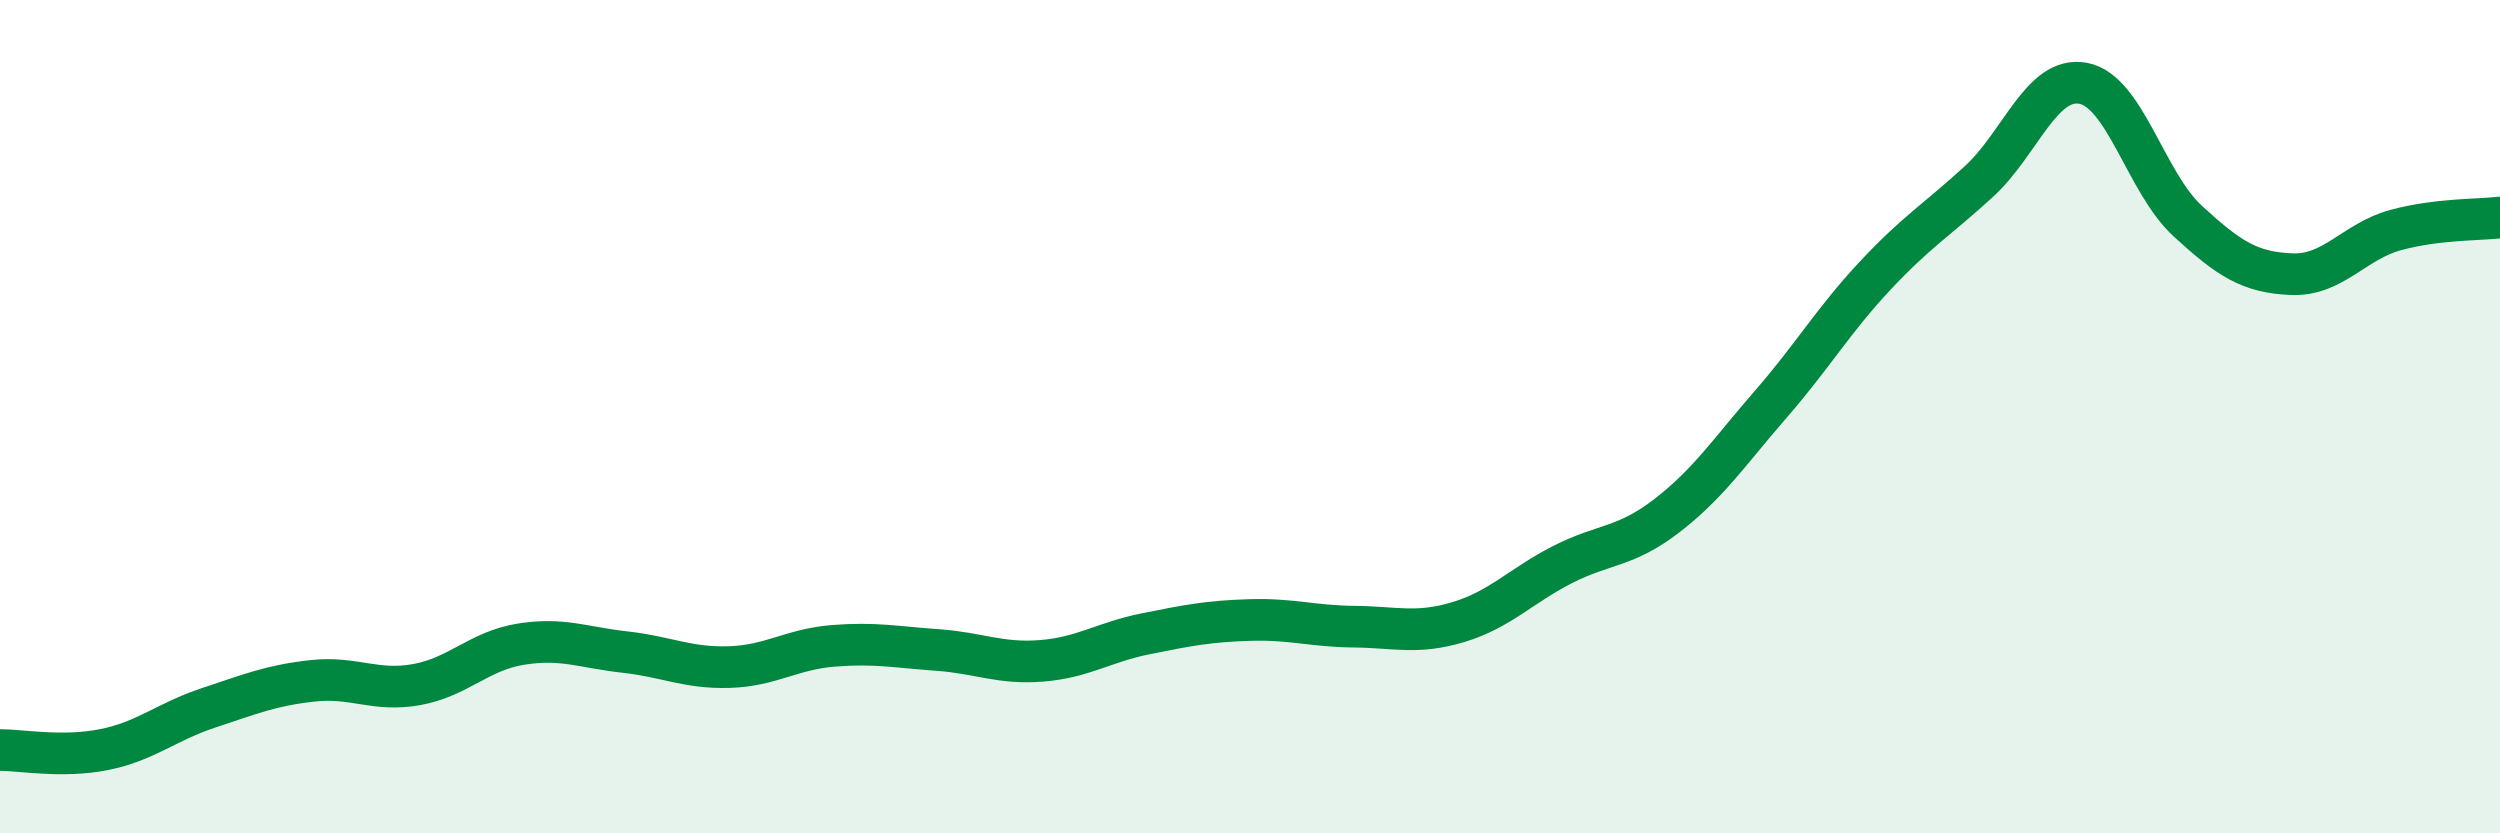
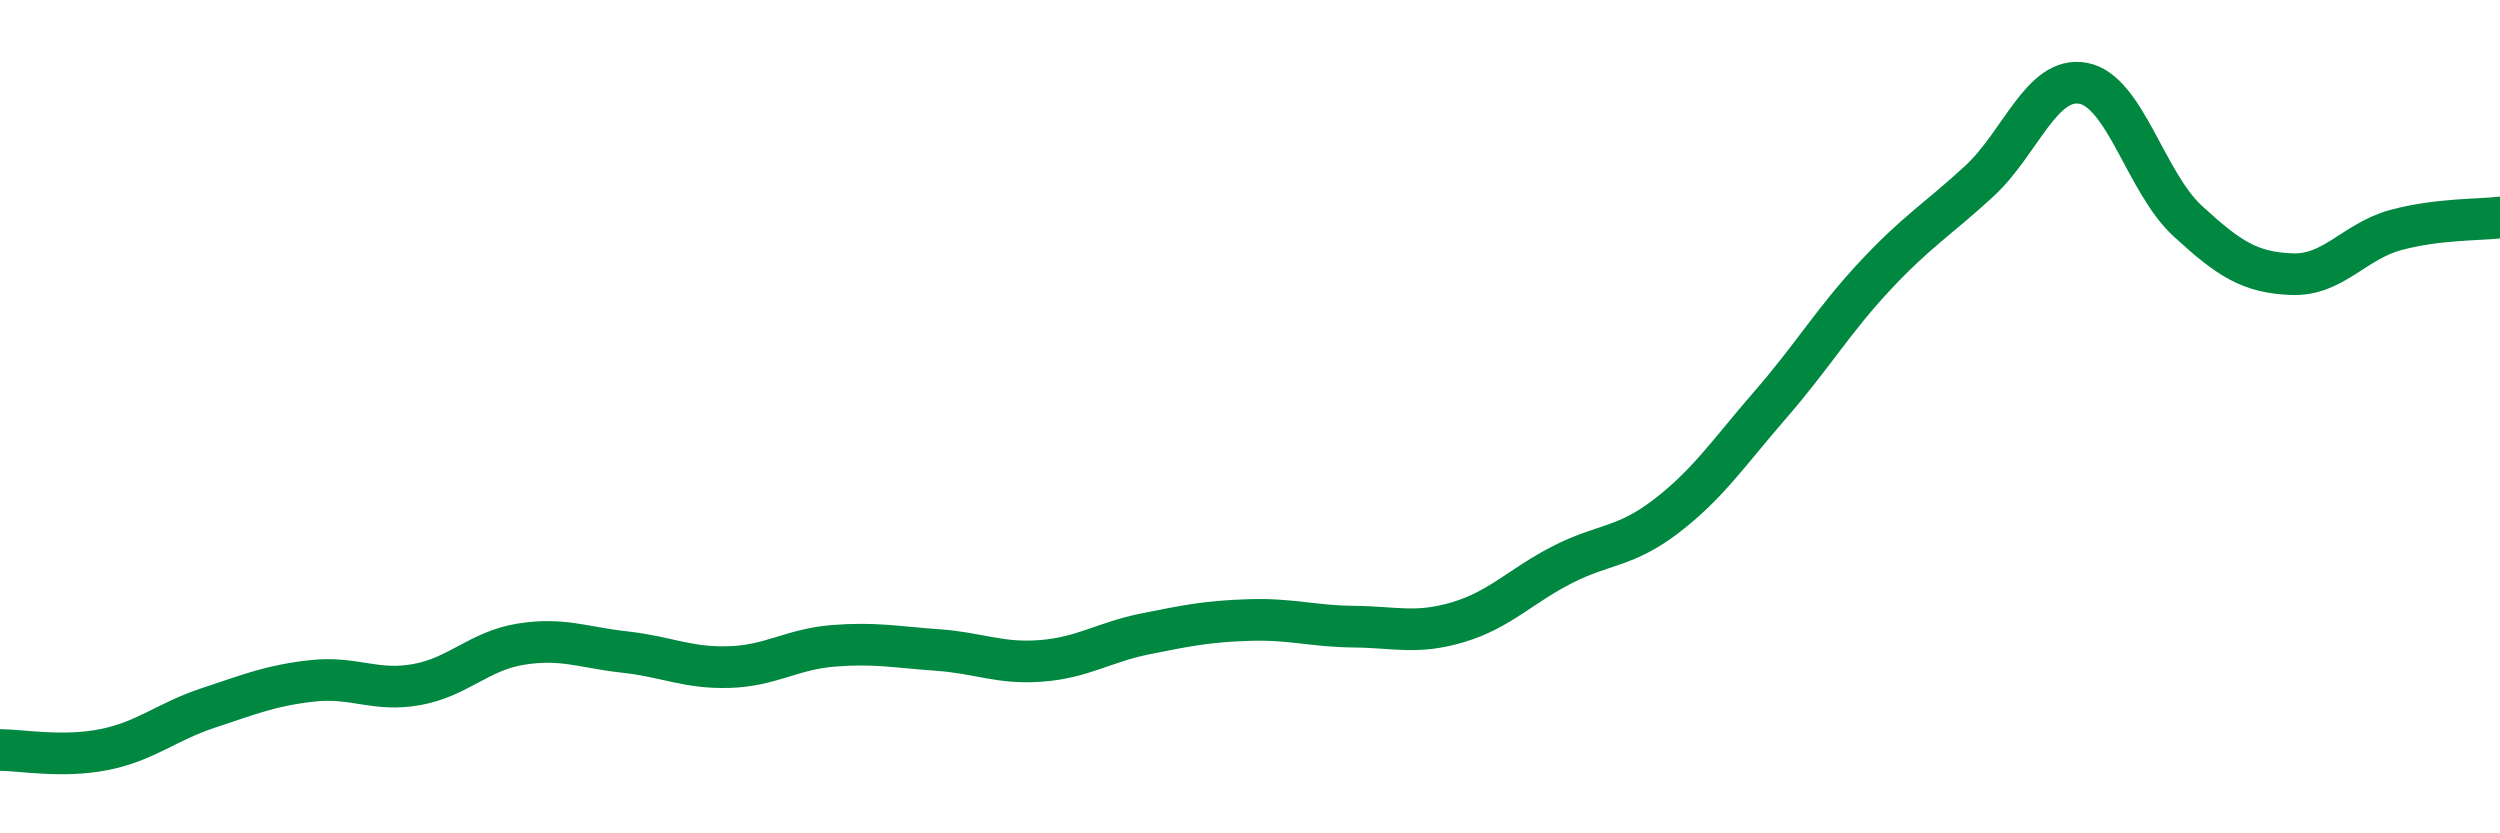
<svg xmlns="http://www.w3.org/2000/svg" width="60" height="20" viewBox="0 0 60 20">
-   <path d="M 0,18 C 0.5,18 1.5,18.19 2.5,17.99 C 3.5,17.79 4,17.32 5,16.99 C 6,16.66 6.5,16.45 7.5,16.34 C 8.5,16.23 9,16.61 10,16.43 C 11,16.25 11.5,15.62 12.5,15.46 C 13.5,15.3 14,15.54 15,15.65 C 16,15.76 16.5,16.04 17.5,16.01 C 18.5,15.98 19,15.58 20,15.5 C 21,15.42 21.5,15.53 22.5,15.6 C 23.5,15.67 24,15.94 25,15.86 C 26,15.78 26.5,15.41 27.5,15.21 C 28.5,15.01 29,14.91 30,14.88 C 31,14.85 31.5,15.03 32.5,15.04 C 33.5,15.05 34,15.23 35,14.93 C 36,14.63 36.5,14.06 37.5,13.55 C 38.5,13.04 39,13.15 40,12.38 C 41,11.61 41.5,10.85 42.5,9.7 C 43.5,8.55 44,7.69 45,6.62 C 46,5.55 46.5,5.27 47.5,4.35 C 48.5,3.43 49,1.81 50,2 C 51,2.19 51.5,4.38 52.5,5.3 C 53.5,6.22 54,6.54 55,6.58 C 56,6.62 56.5,5.79 57.5,5.52 C 58.5,5.25 59.5,5.28 60,5.22L60 20L0 20Z" fill="#008740" opacity="0.1" stroke-linecap="round" stroke-linejoin="round" />
  <path d="M 0,18 C 0.5,18 1.5,18.19 2.5,17.99 C 3.5,17.79 4,17.32 5,16.99 C 6,16.66 6.5,16.45 7.5,16.34 C 8.5,16.23 9,16.61 10,16.43 C 11,16.25 11.5,15.62 12.5,15.46 C 13.5,15.3 14,15.54 15,15.65 C 16,15.76 16.5,16.04 17.5,16.01 C 18.5,15.98 19,15.58 20,15.5 C 21,15.42 21.5,15.53 22.5,15.6 C 23.5,15.67 24,15.94 25,15.86 C 26,15.78 26.5,15.41 27.5,15.21 C 28.5,15.01 29,14.91 30,14.88 C 31,14.85 31.5,15.03 32.5,15.04 C 33.5,15.05 34,15.23 35,14.93 C 36,14.63 36.5,14.06 37.5,13.55 C 38.5,13.04 39,13.15 40,12.38 C 41,11.61 41.5,10.85 42.5,9.7 C 43.5,8.55 44,7.69 45,6.62 C 46,5.55 46.5,5.27 47.5,4.35 C 48.5,3.43 49,1.81 50,2 C 51,2.19 51.5,4.38 52.5,5.3 C 53.5,6.22 54,6.54 55,6.58 C 56,6.62 56.5,5.79 57.5,5.52 C 58.5,5.25 59.5,5.28 60,5.22" stroke="#008740" stroke-width="1" fill="none" stroke-linecap="round" stroke-linejoin="round" />
</svg>